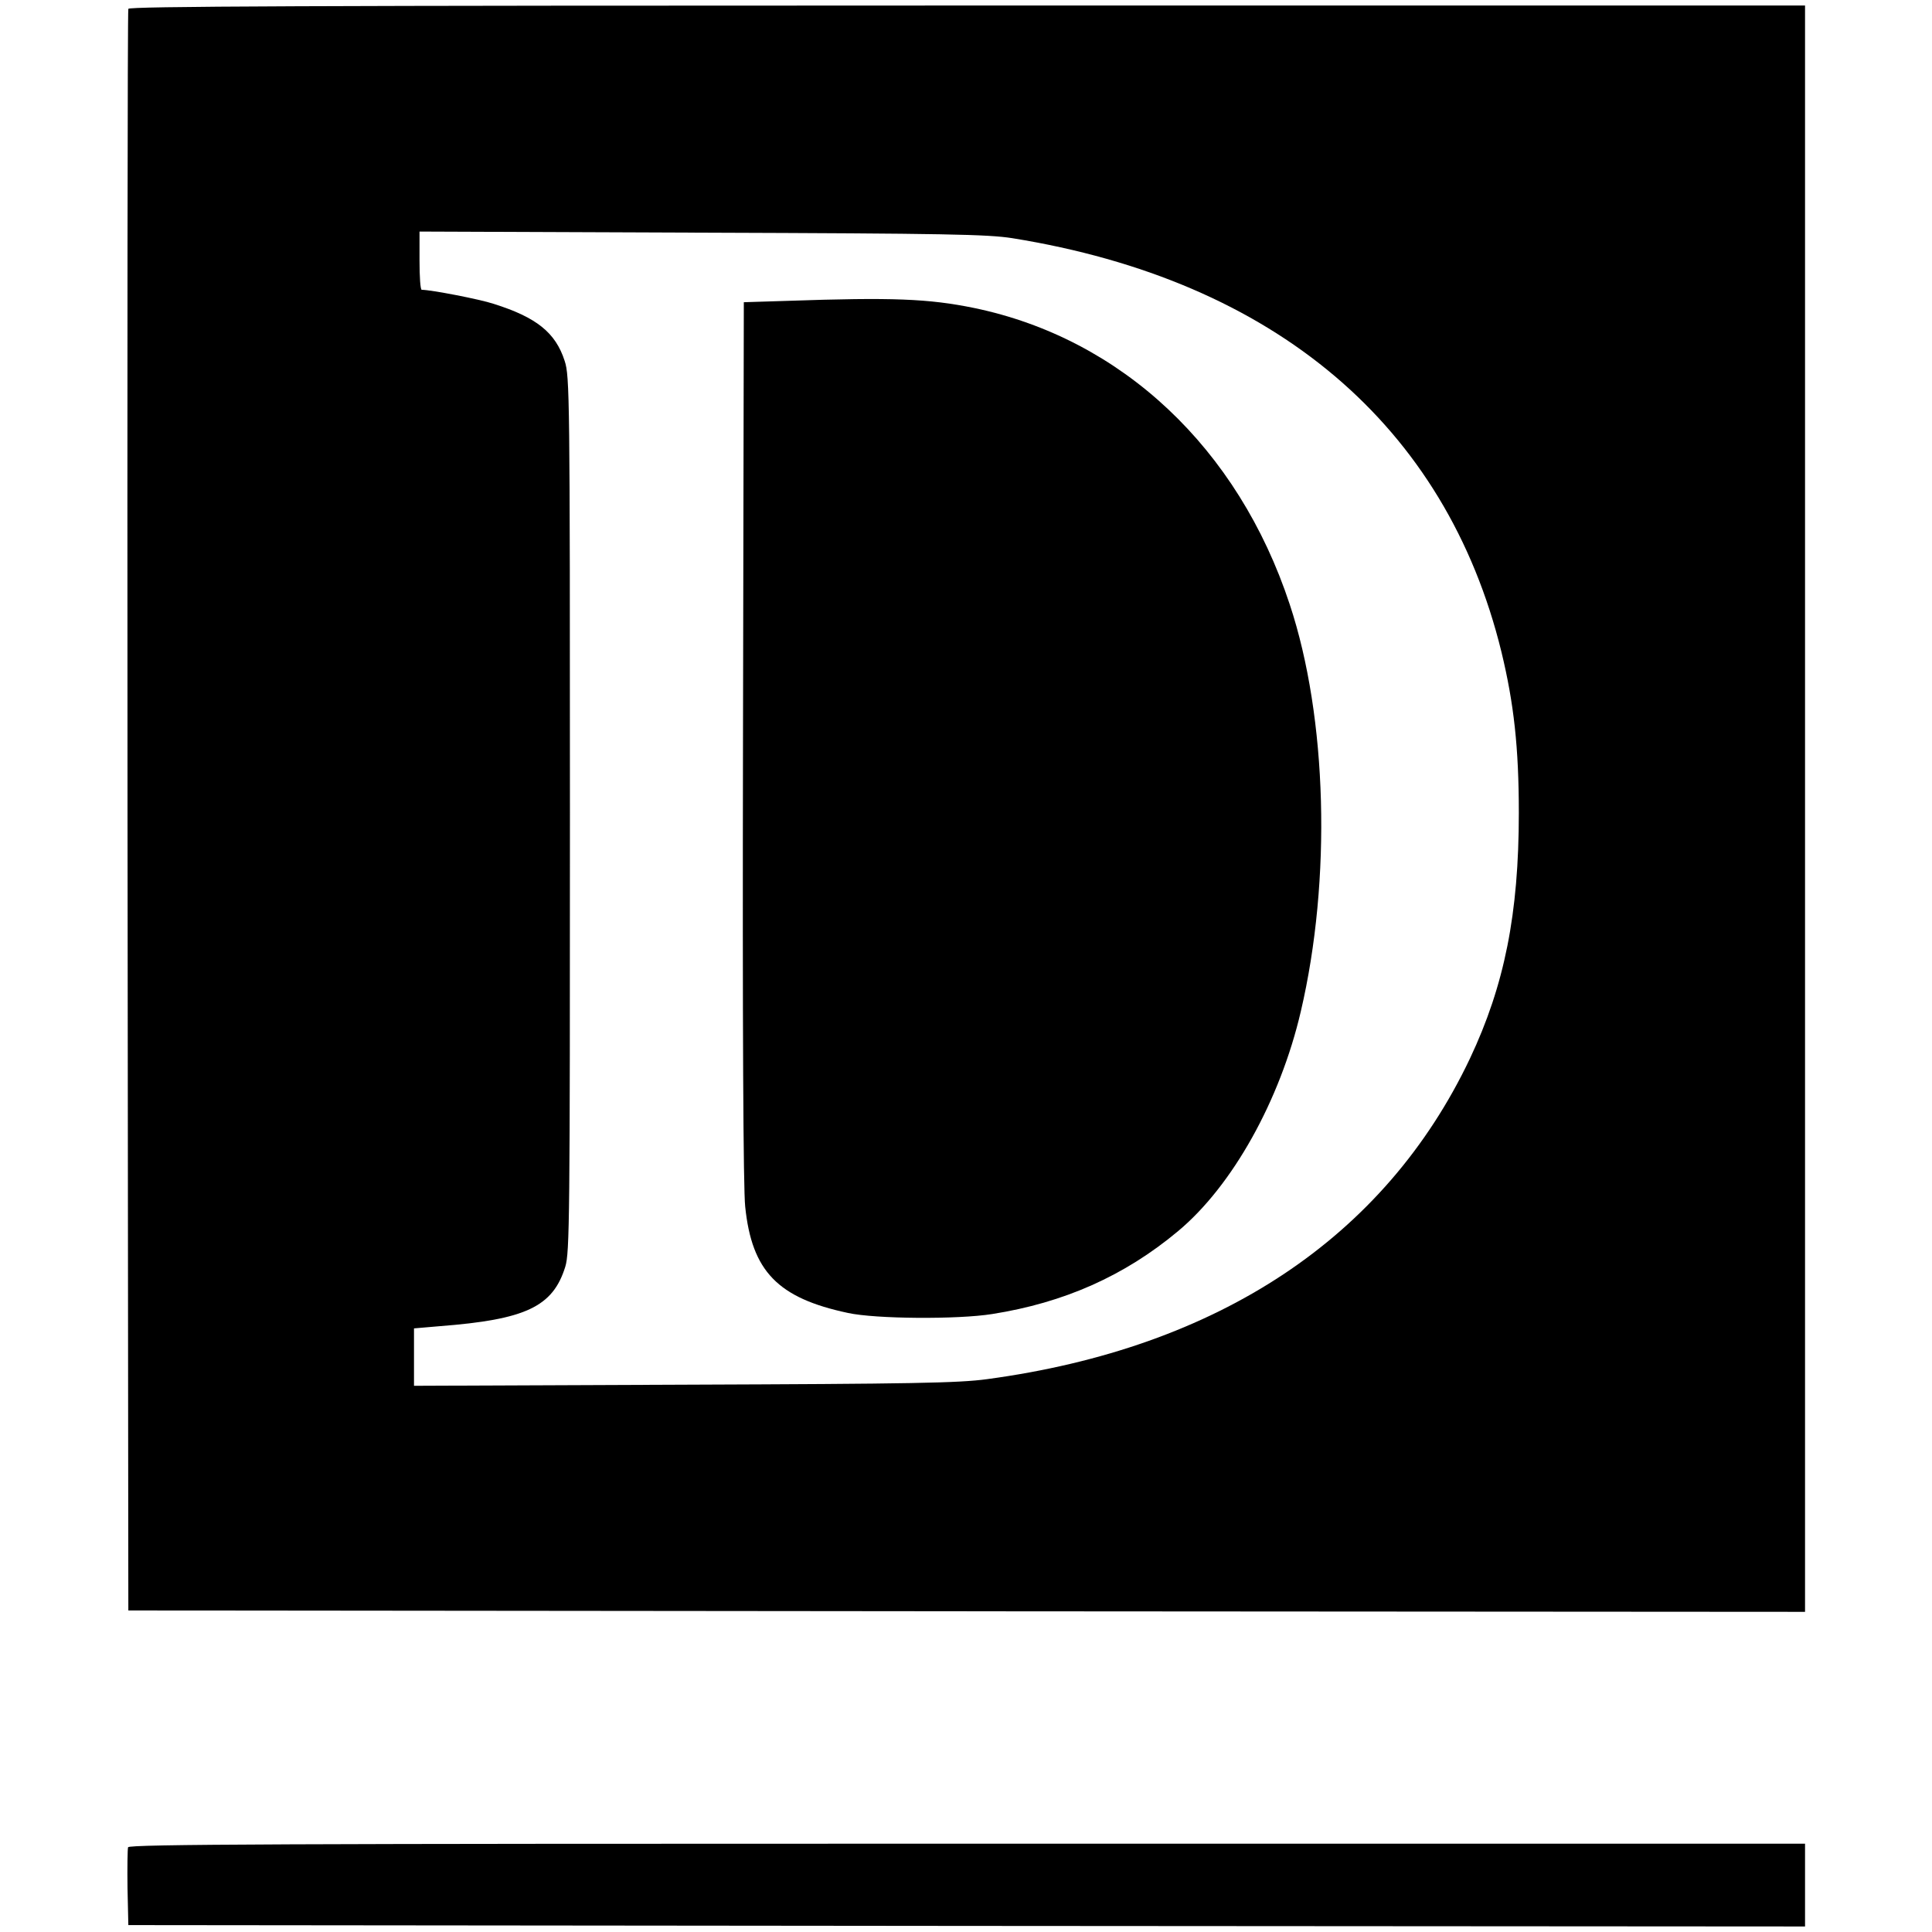
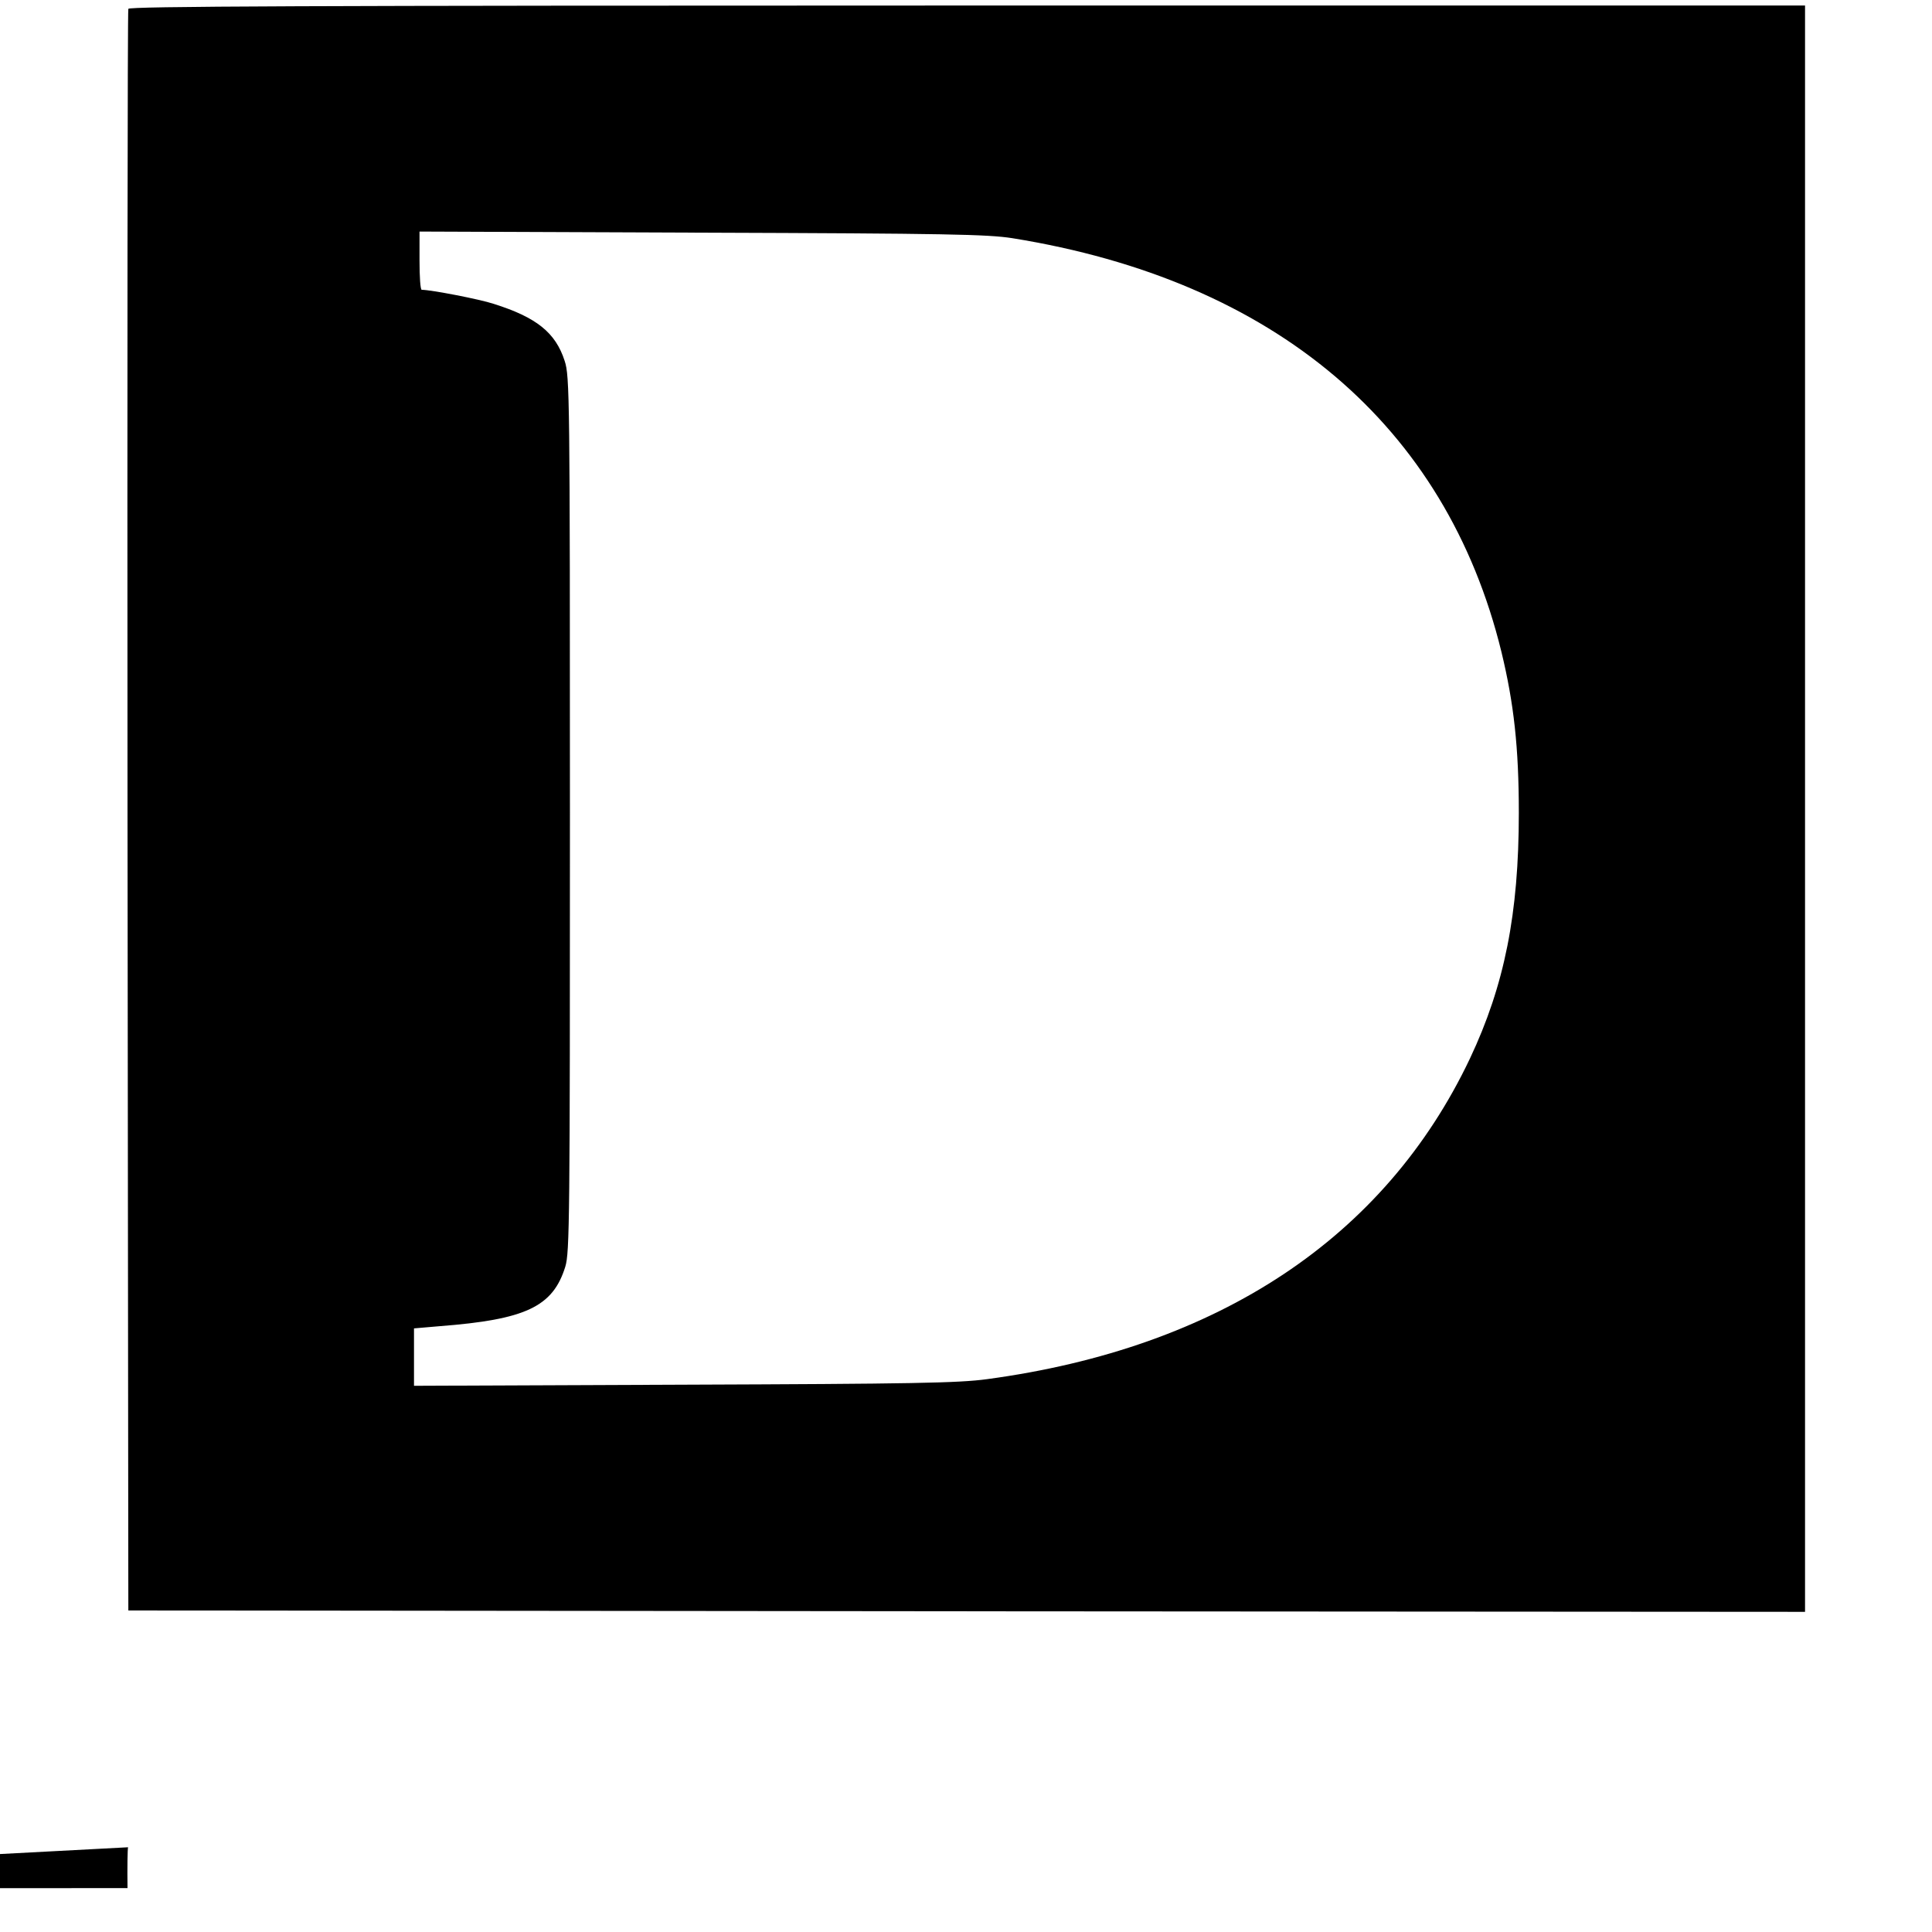
<svg xmlns="http://www.w3.org/2000/svg" version="1.0" width="700pt" height="700pt" viewBox="0 0 700 700" preserveAspectRatio="xMidYMid meet">
  <g transform="translate(0,700) scale(0.1,-0.1)" fill="#000000" stroke="none">
    <path d="M465 6968 c-3 -7 -4 -1316 -3 -2908 l3 -2895 3038 -3 3037 -2 0 2910 0 2910 -3035 0 c-2419 0 -3037 -3 -3040 -12z m3203 -831 c951 -153 1571 -678 1772 -1499 45 -186 63 -346 63 -583 0 -366 -52 -625 -177 -890 -308 -649 -911 -1049 -1750 -1162 -103 -14 -269 -17 -1098 -20 l-978 -4 0 104 0 104 93 8 c311 24 410 70 455 215 16 51 17 171 17 1640 0 1517 -1 1587 -19 1642 -33 103 -102 158 -257 207 -51 17 -228 51 -261 51 -5 0 -8 48 -8 106 l0 105 1023 -4 c891 -3 1035 -6 1125 -20z" />
-     <path d="M2855 5910 l-160 -5 -3 -1590 c-2 -1036 1 -1624 8 -1687 24 -234 118 -331 372 -385 100 -22 398 -24 523 -4 260 41 479 138 673 300 197 164 370 474 445 796 112 478 96 1065 -40 1475 -187 567 -609 963 -1143 1074 -166 34 -298 39 -675 26z" />
-     <path d="M464 307 c-2 -7 -3 -74 -2 -148 l3 -134 3038 -3 3037 -2 0 150 0 150 -3035 0 c-2482 0 -3037 -2 -3041 -13z" />
+     <path d="M464 307 c-2 -7 -3 -74 -2 -148 c-2482 0 -3037 -2 -3041 -13z" />
  </g>
</svg>